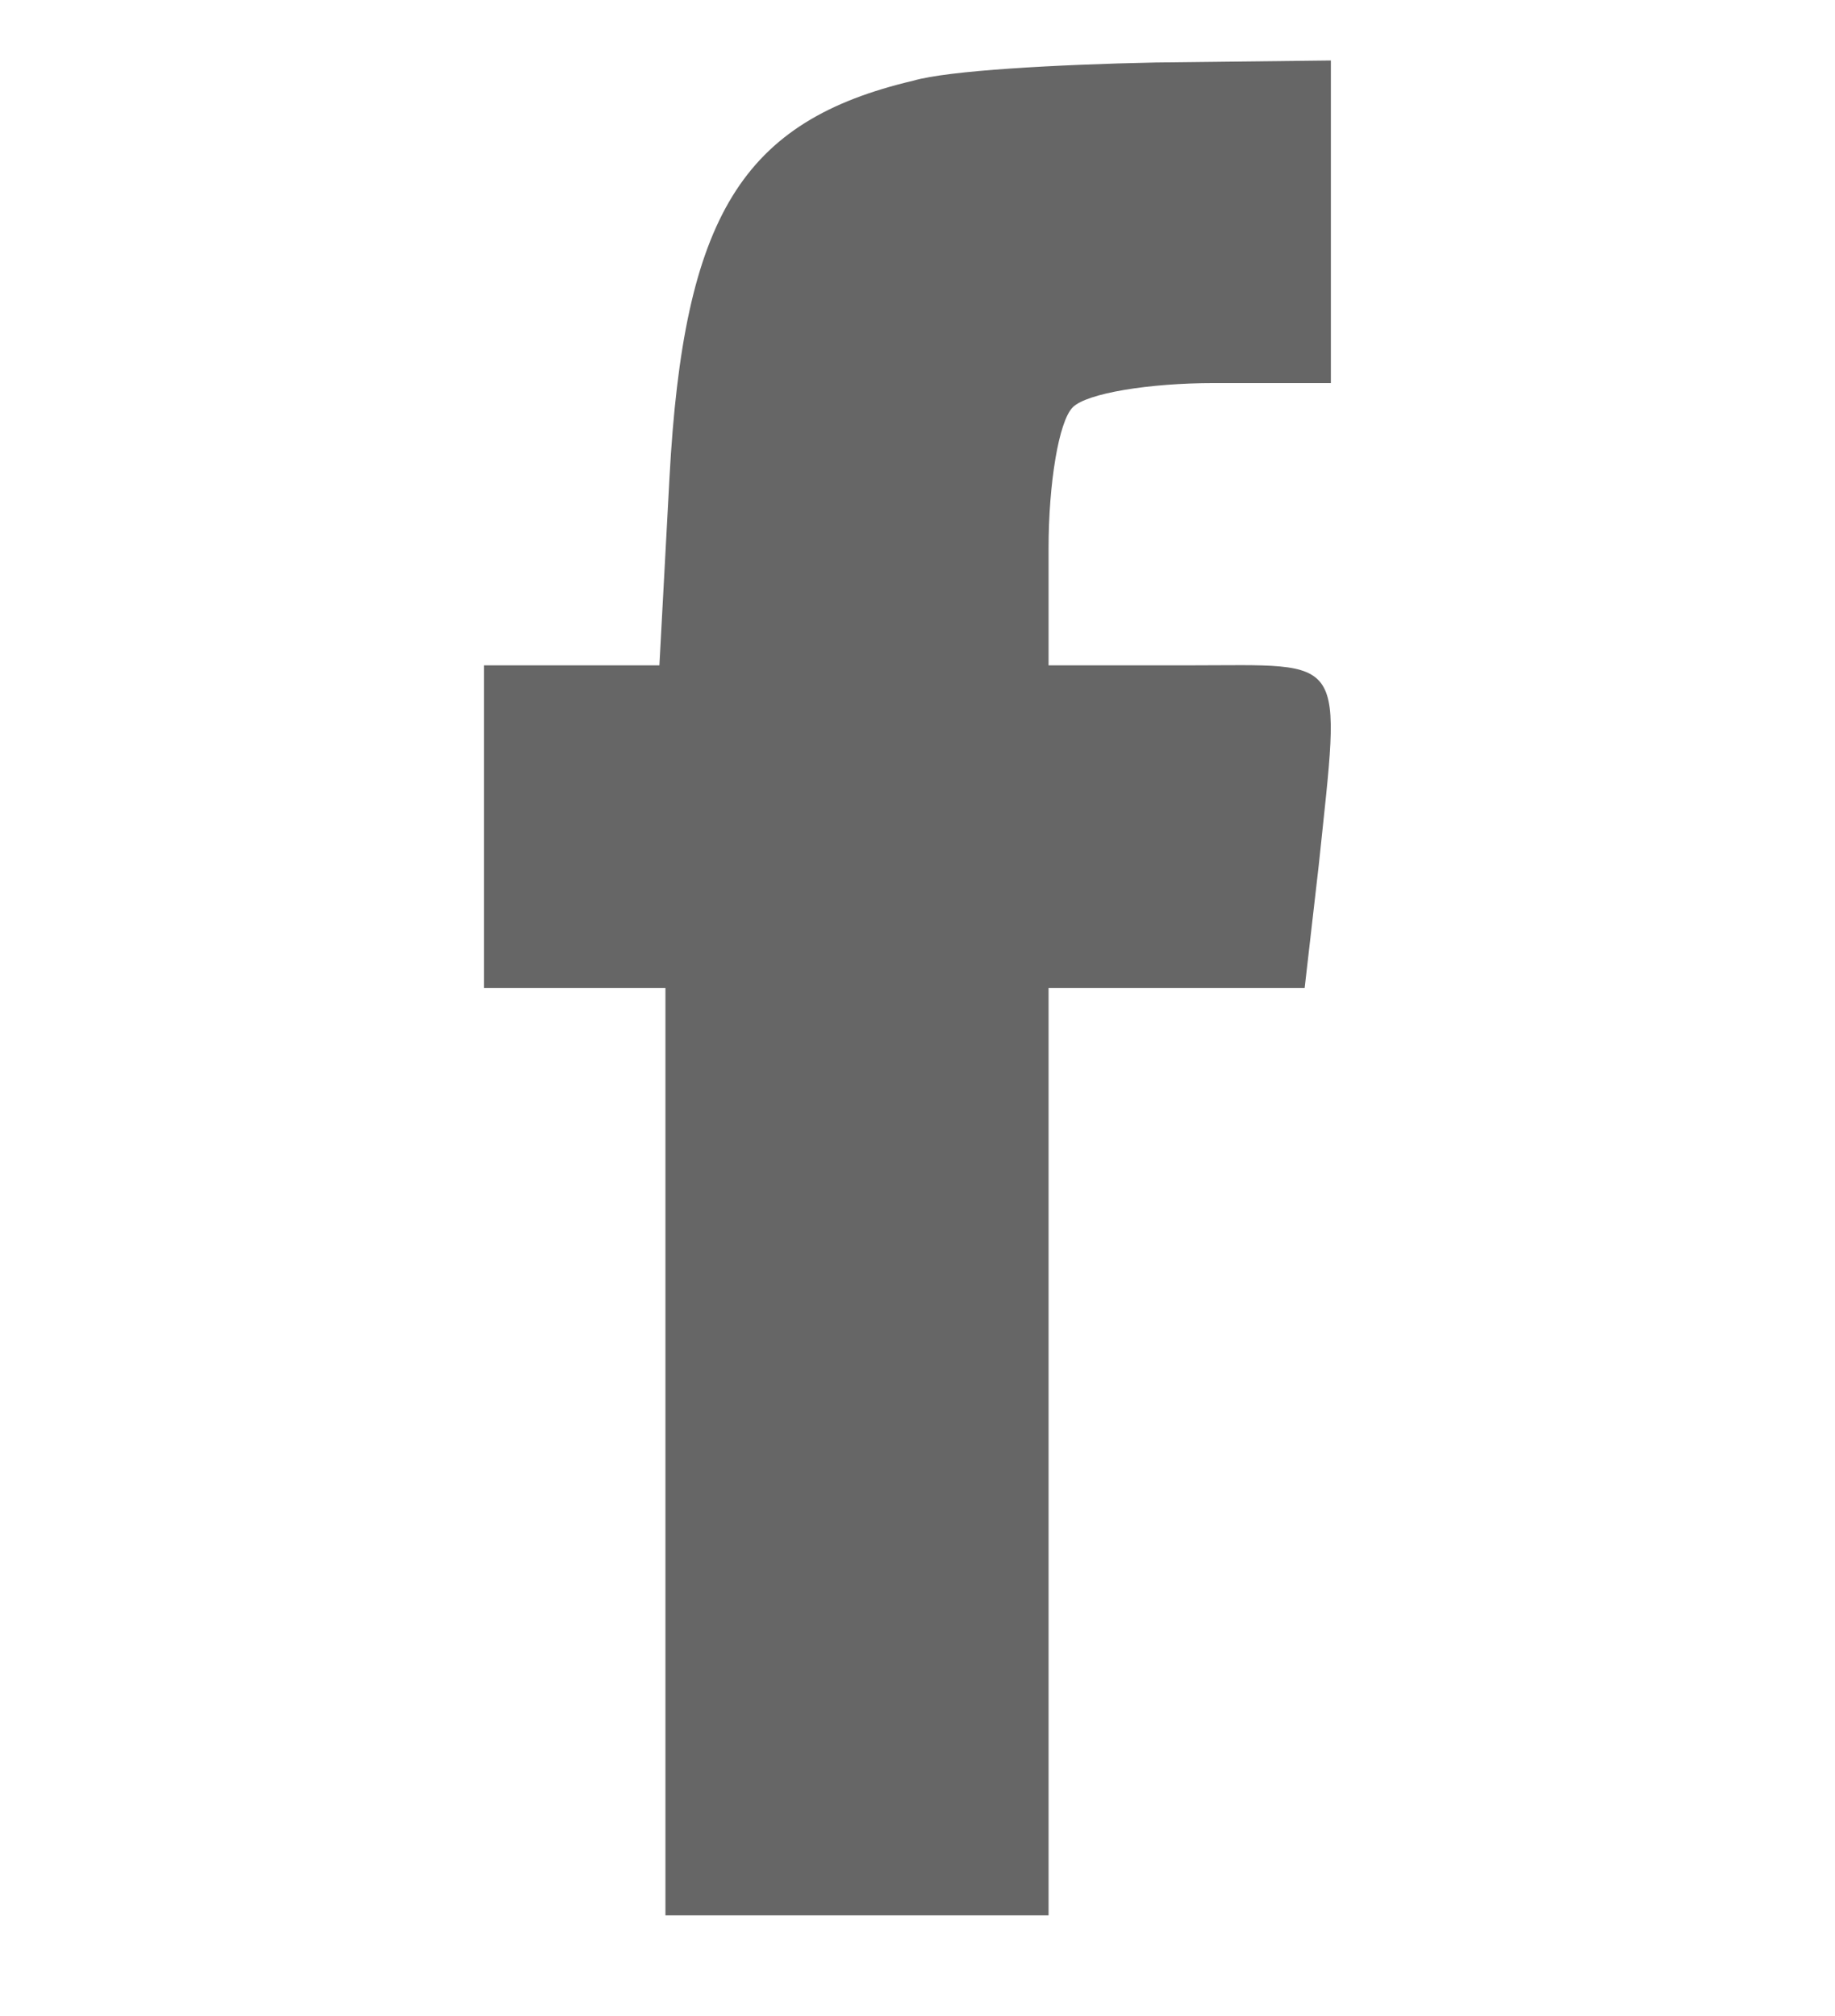
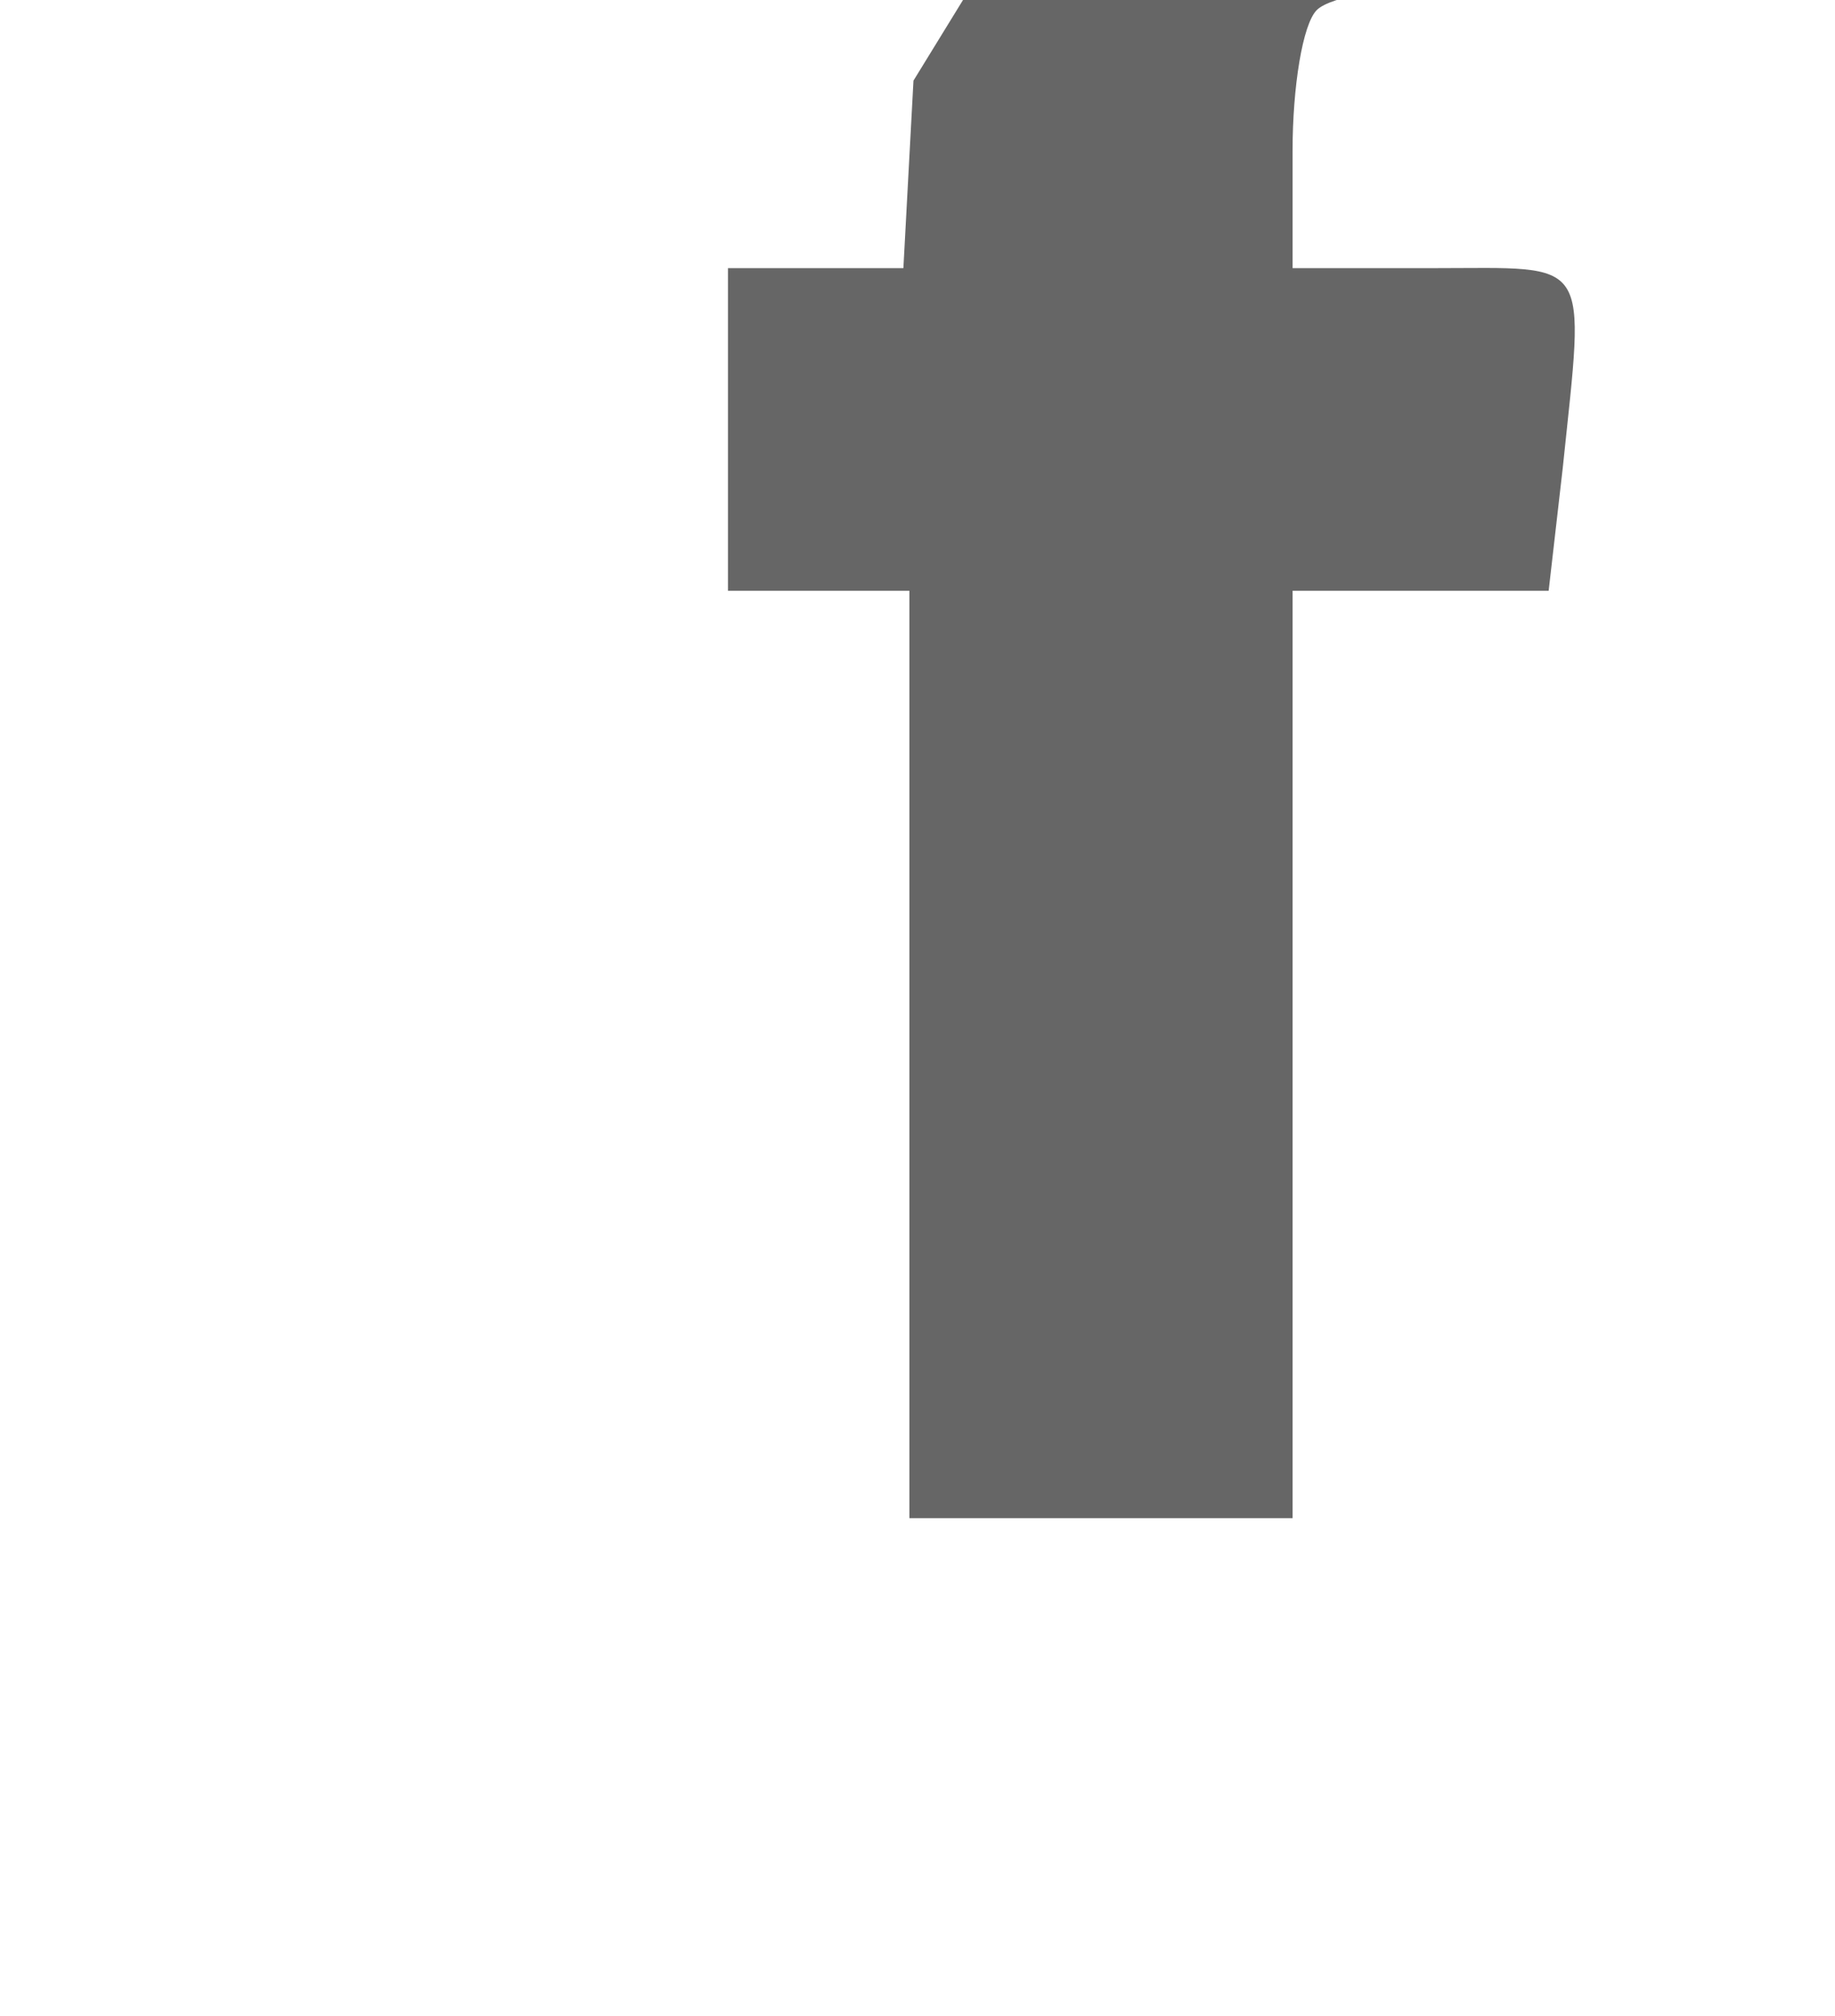
<svg xmlns="http://www.w3.org/2000/svg" version="1.0" width="91pt" height="100pt" viewBox="0 0 91 100" preserveAspectRatio="xMidYMid meet">
  <g transform="translate(0,100) scale(0.1,-0.1)" fill="#666666" stroke="none">
-     <path d="M453 960 c-85 -20 -114 -67 -121 -197 l-5 -93 -43 0 -44 0 0 -80 0 -80 45 0 45 0 0 -230 0 -230 95 0 95 0 0 230 0 230 64 0 63 0 7 61 c11 106 15 99 -64 99 l-70 0 0 58 c0 32 5 63 12 70 7 7 38 12 70 12 l58 0 0 80 0 80 -87 -1 c-49 -1 -103 -4 -120 -9z" />
+     <path d="M453 960 l-5 -93 -43 0 -44 0 0 -80 0 -80 45 0 45 0 0 -230 0 -230 95 0 95 0 0 230 0 230 64 0 63 0 7 61 c11 106 15 99 -64 99 l-70 0 0 58 c0 32 5 63 12 70 7 7 38 12 70 12 l58 0 0 80 0 80 -87 -1 c-49 -1 -103 -4 -120 -9z" />
  </g>
</svg>